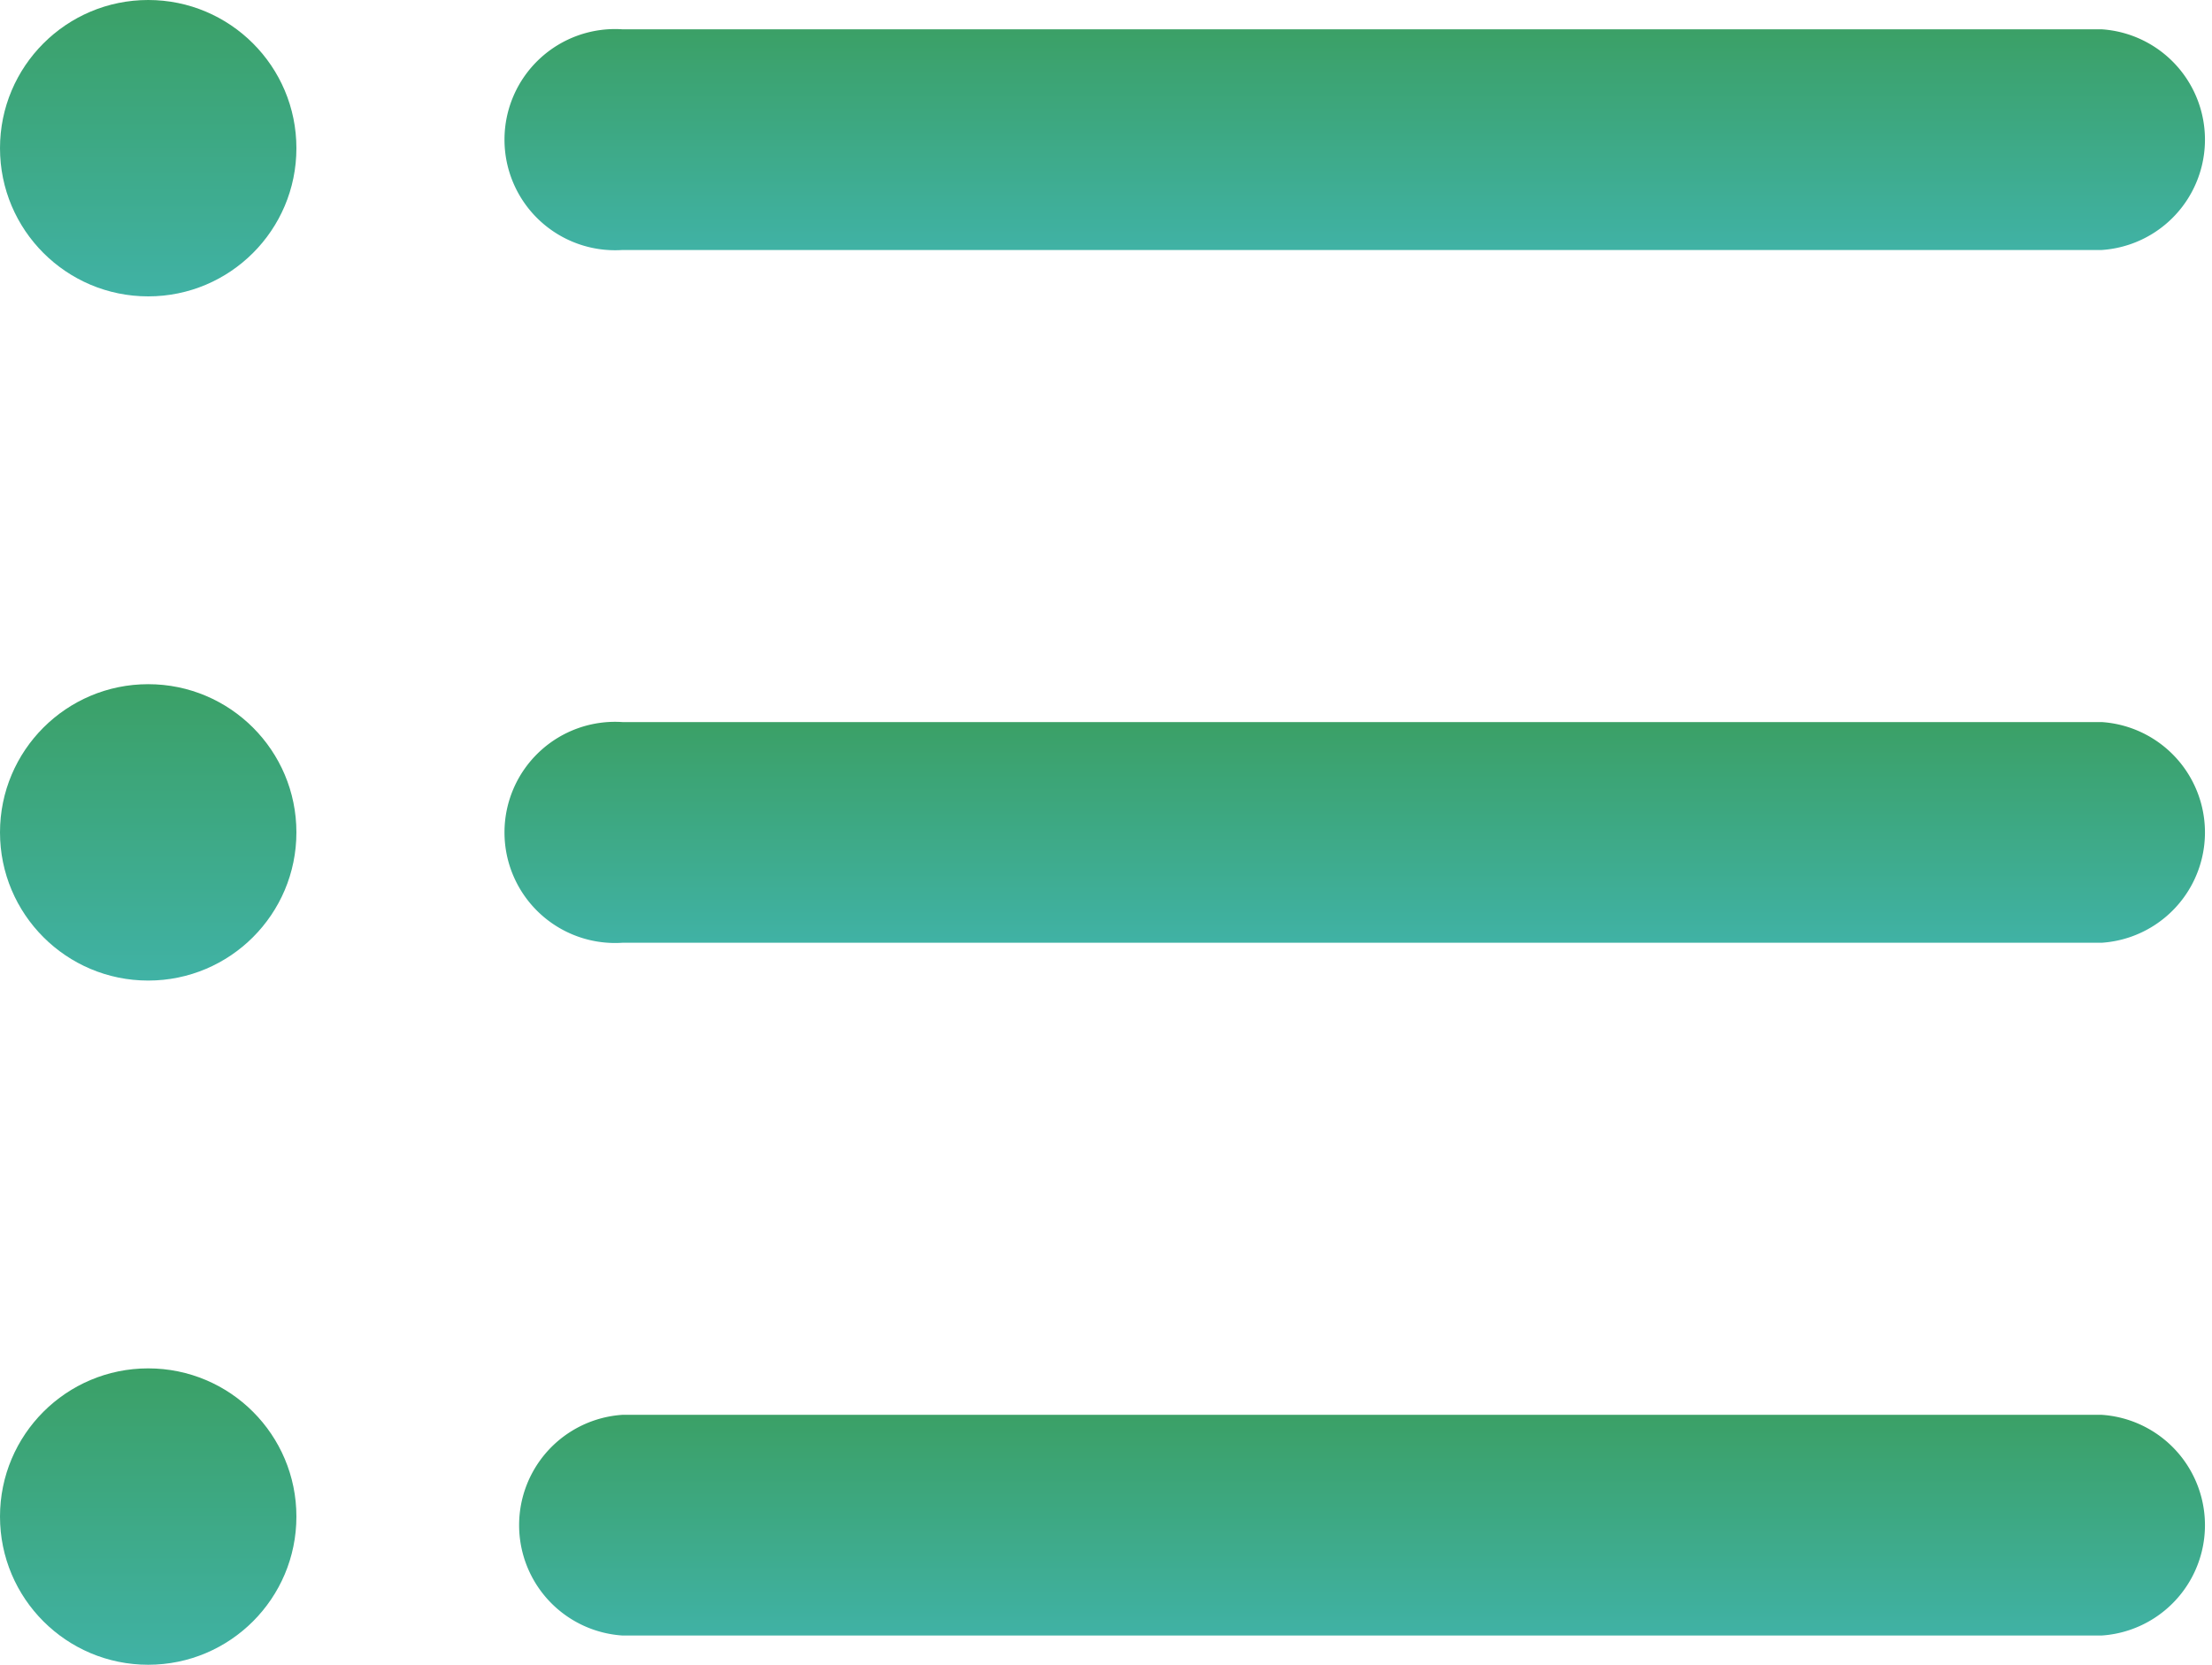
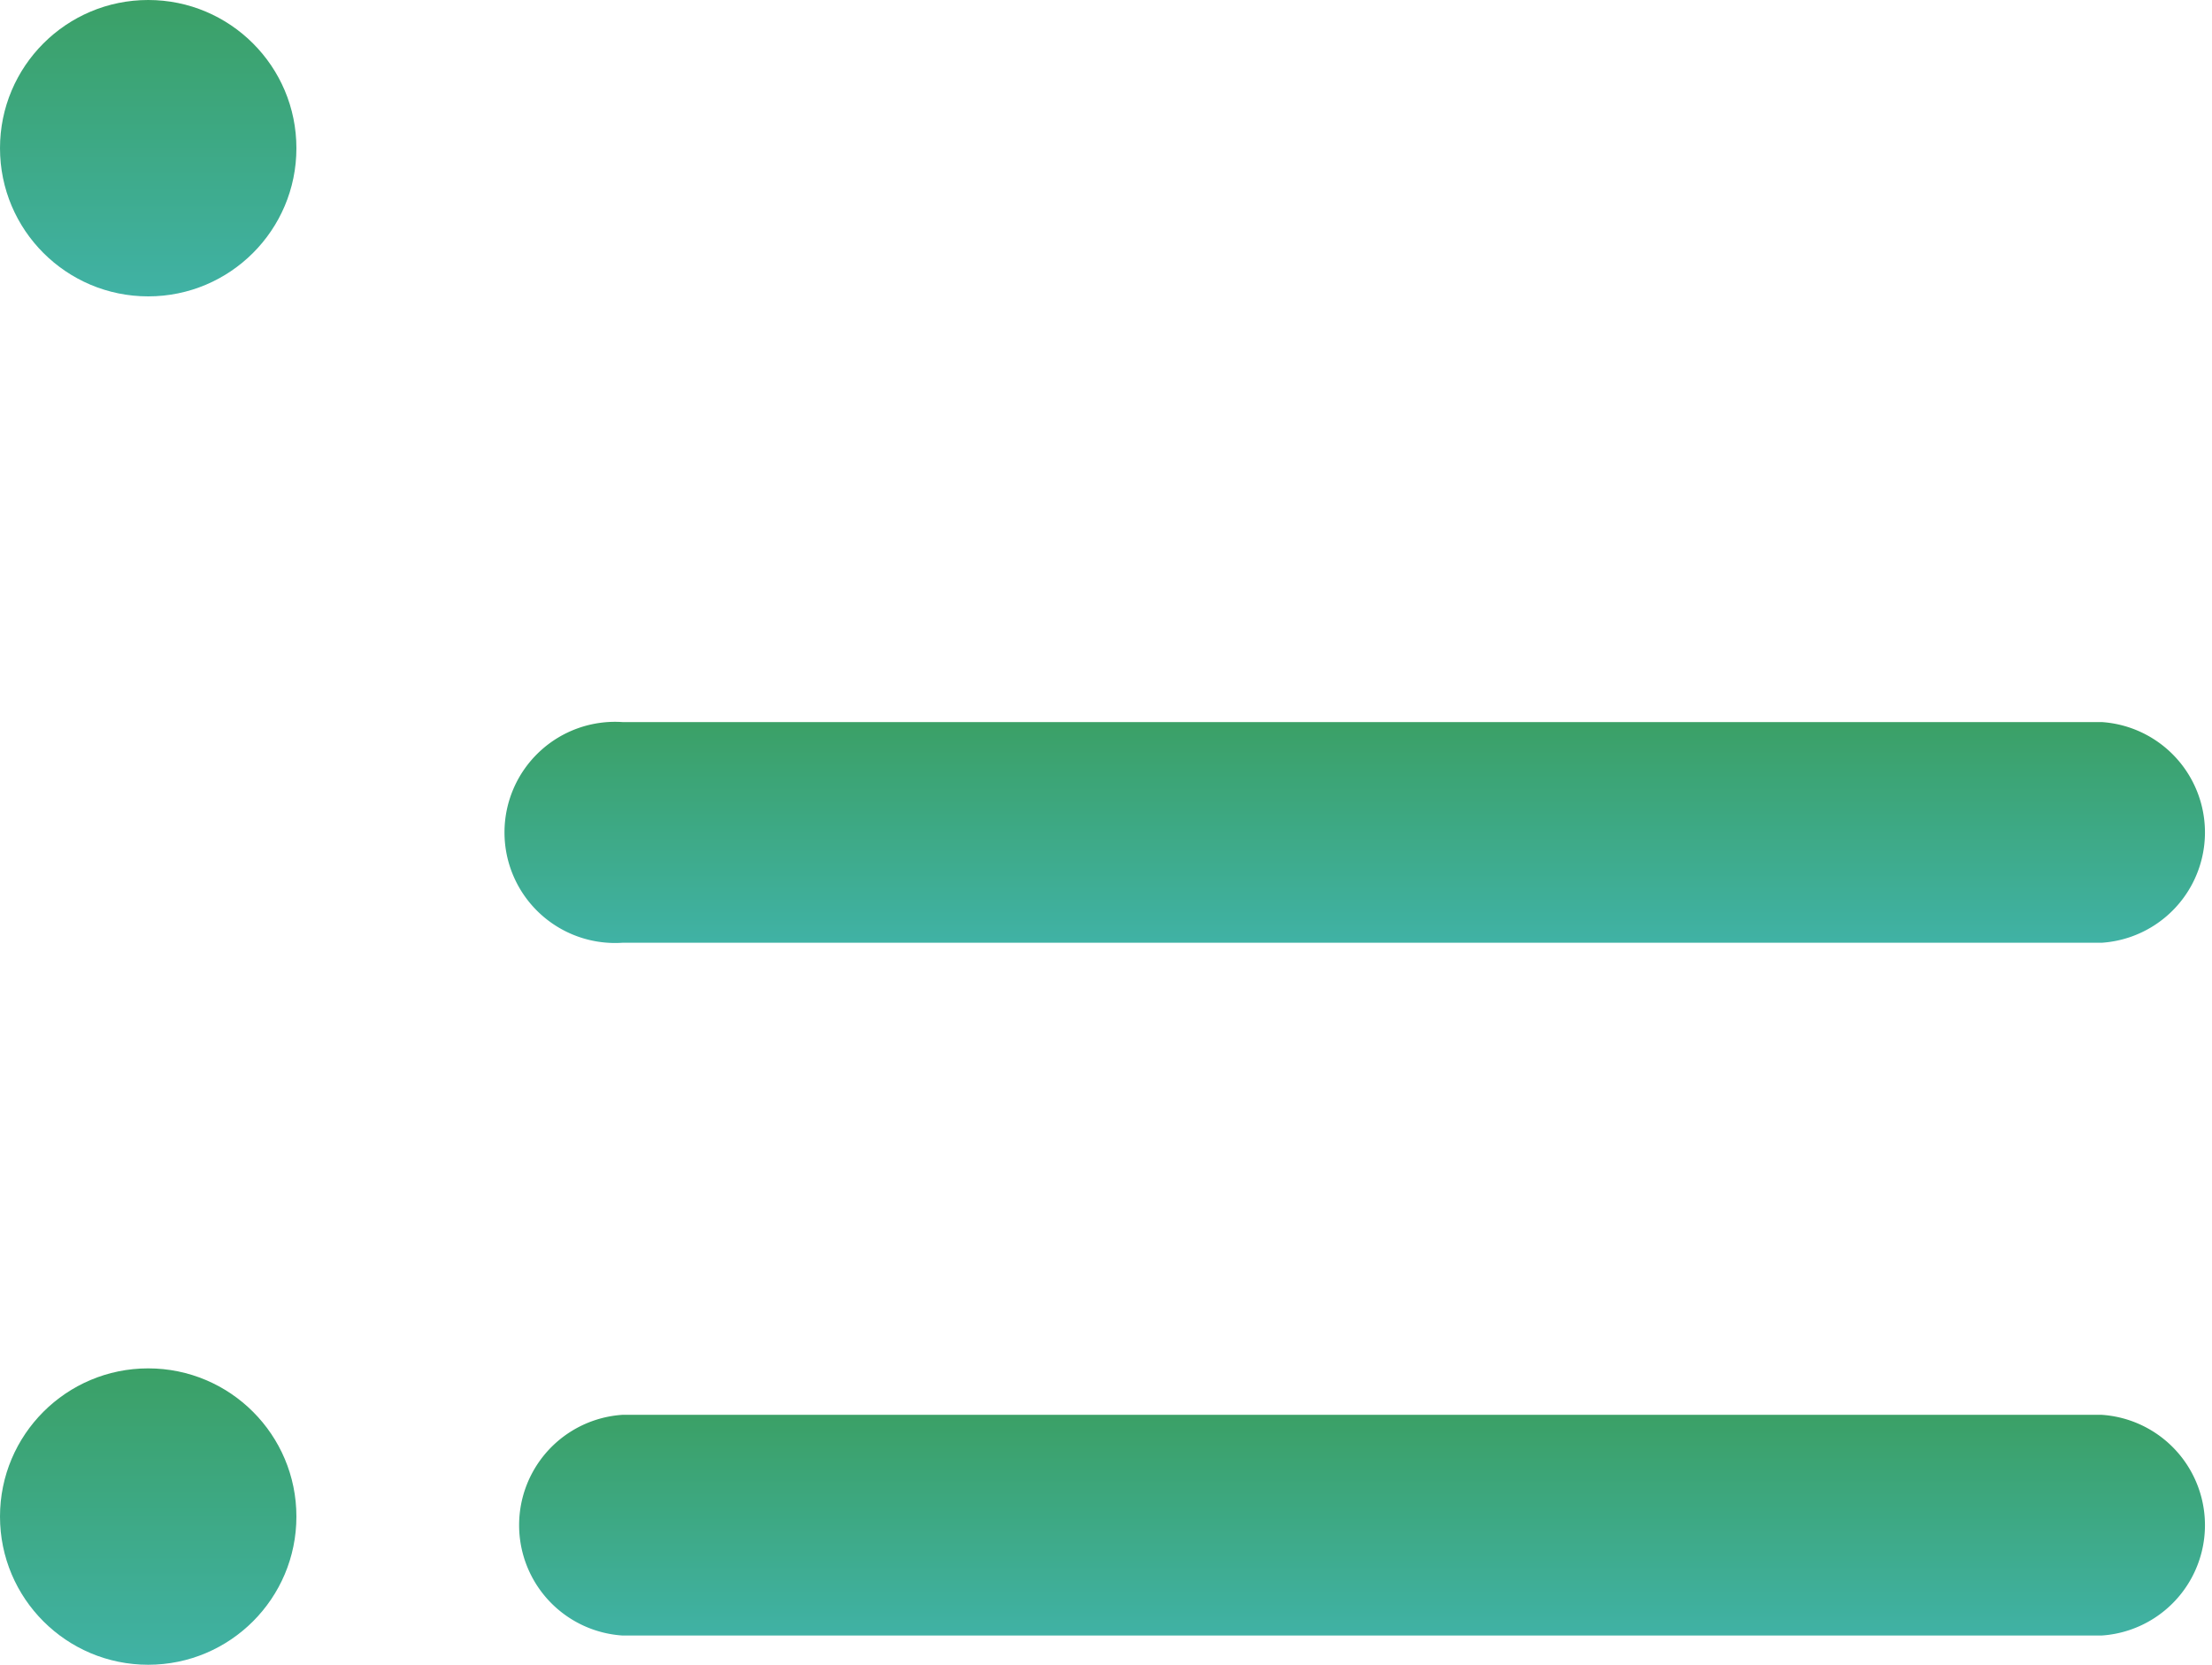
<svg xmlns="http://www.w3.org/2000/svg" width="32" height="24.087" viewBox="0 0 32 24.087">
  <defs>
    <linearGradient id="linear-gradient" x1="0.5" x2="0.5" y2="1" gradientUnits="objectBoundingBox">
      <stop offset="0" stop-color="#3ba066" />
      <stop offset="1" stop-color="#40b2a5" />
    </linearGradient>
  </defs>
  <g id="list" transform="translate(0 -7.434)">
    <path id="Path_167" data-name="Path 167" d="M36.915,49.086h-21.4a1.6,1.6,0,0,1,0-3.193h21.4a1.6,1.6,0,0,1,0,3.193Z" transform="translate(-6.511 -17.989)" fill="url(#linear-gradient)" />
    <path id="Path_168" data-name="Path 168" d="M36.915,30.255h-21.4a1.6,1.6,0,1,1,0-3.193h21.4a1.6,1.6,0,0,1,0,3.193Z" transform="translate(-6.511 -9.181)" fill="url(#linear-gradient)" />
-     <path id="Path_169" data-name="Path 169" d="M36.915,11.424h-21.4a1.6,1.6,0,1,1,0-3.193h21.4a1.6,1.6,0,0,1,0,3.193Z" transform="translate(-6.511 -0.373)" fill="url(#linear-gradient)" />
    <circle id="Ellipse_63" data-name="Ellipse 63" cx="2.144" cy="2.144" r="2.144" transform="translate(0 7.434)" fill="url(#linear-gradient)" />
-     <circle id="Ellipse_64" data-name="Ellipse 64" cx="2.144" cy="2.144" r="2.144" transform="translate(0 17.333)" fill="url(#linear-gradient)" />
    <circle id="Ellipse_65" data-name="Ellipse 65" cx="2.144" cy="2.144" r="2.144" transform="translate(0 27.232)" fill="url(#linear-gradient)" />
  </g>
</svg>